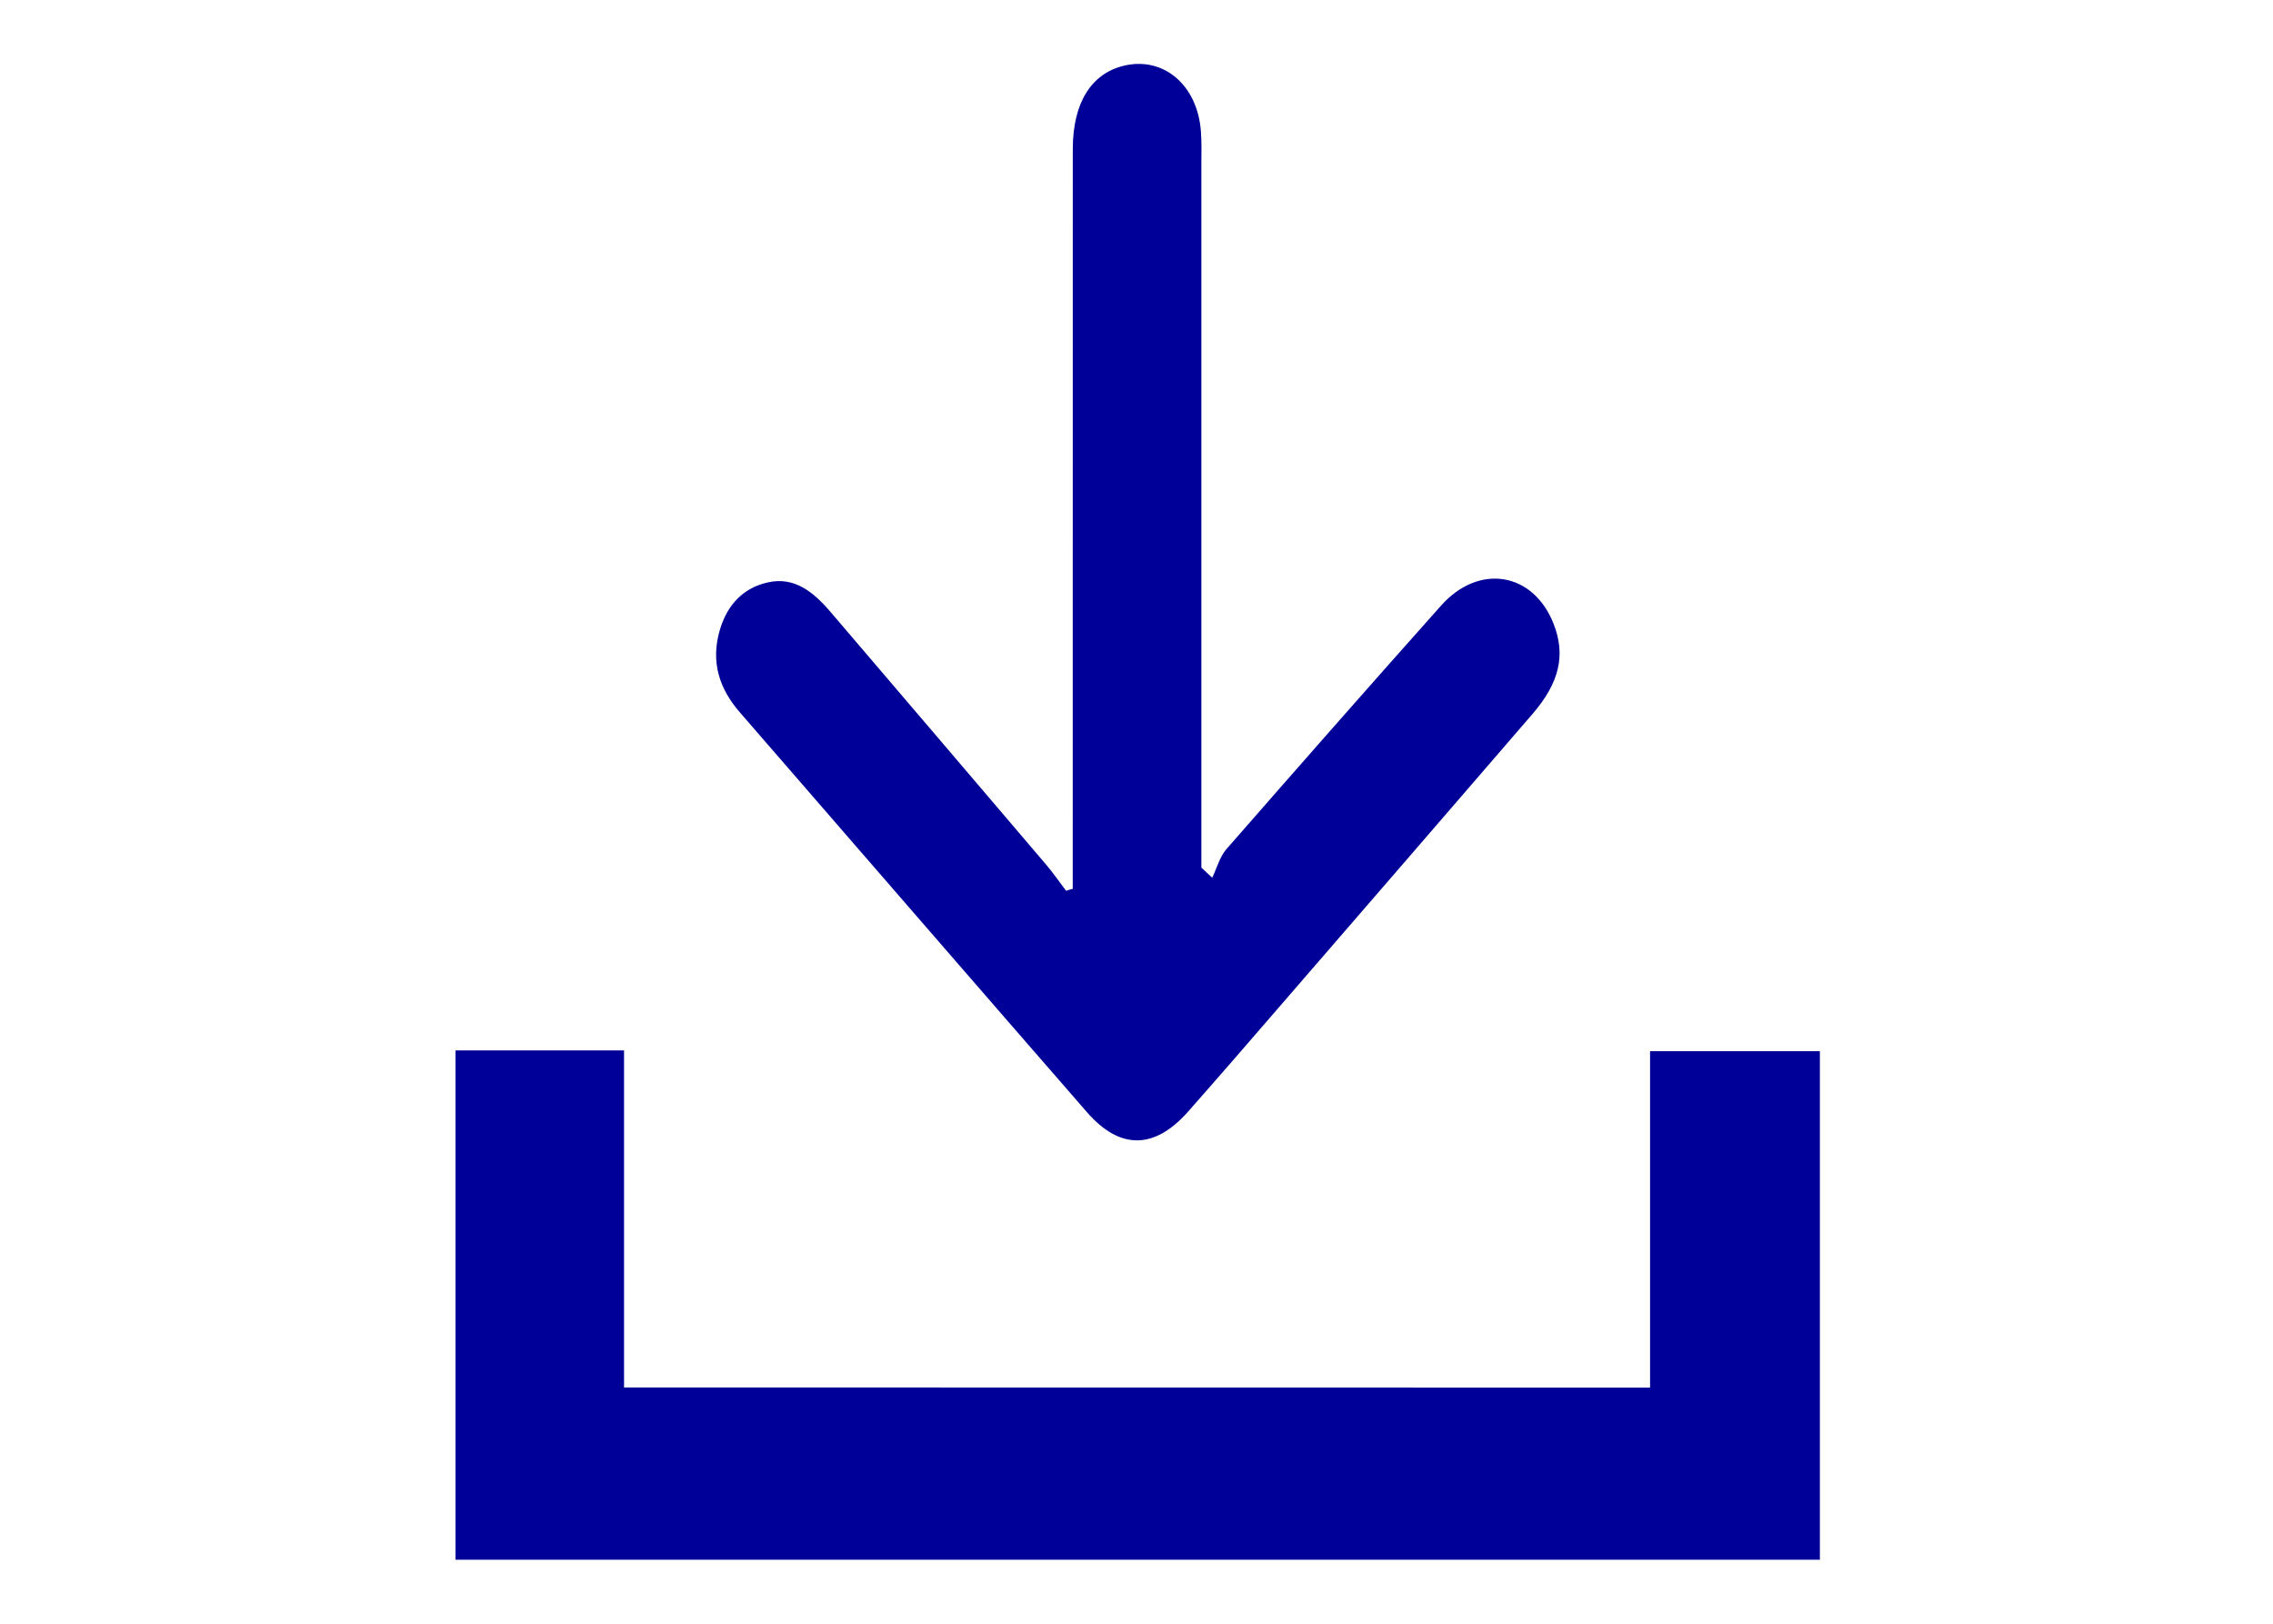
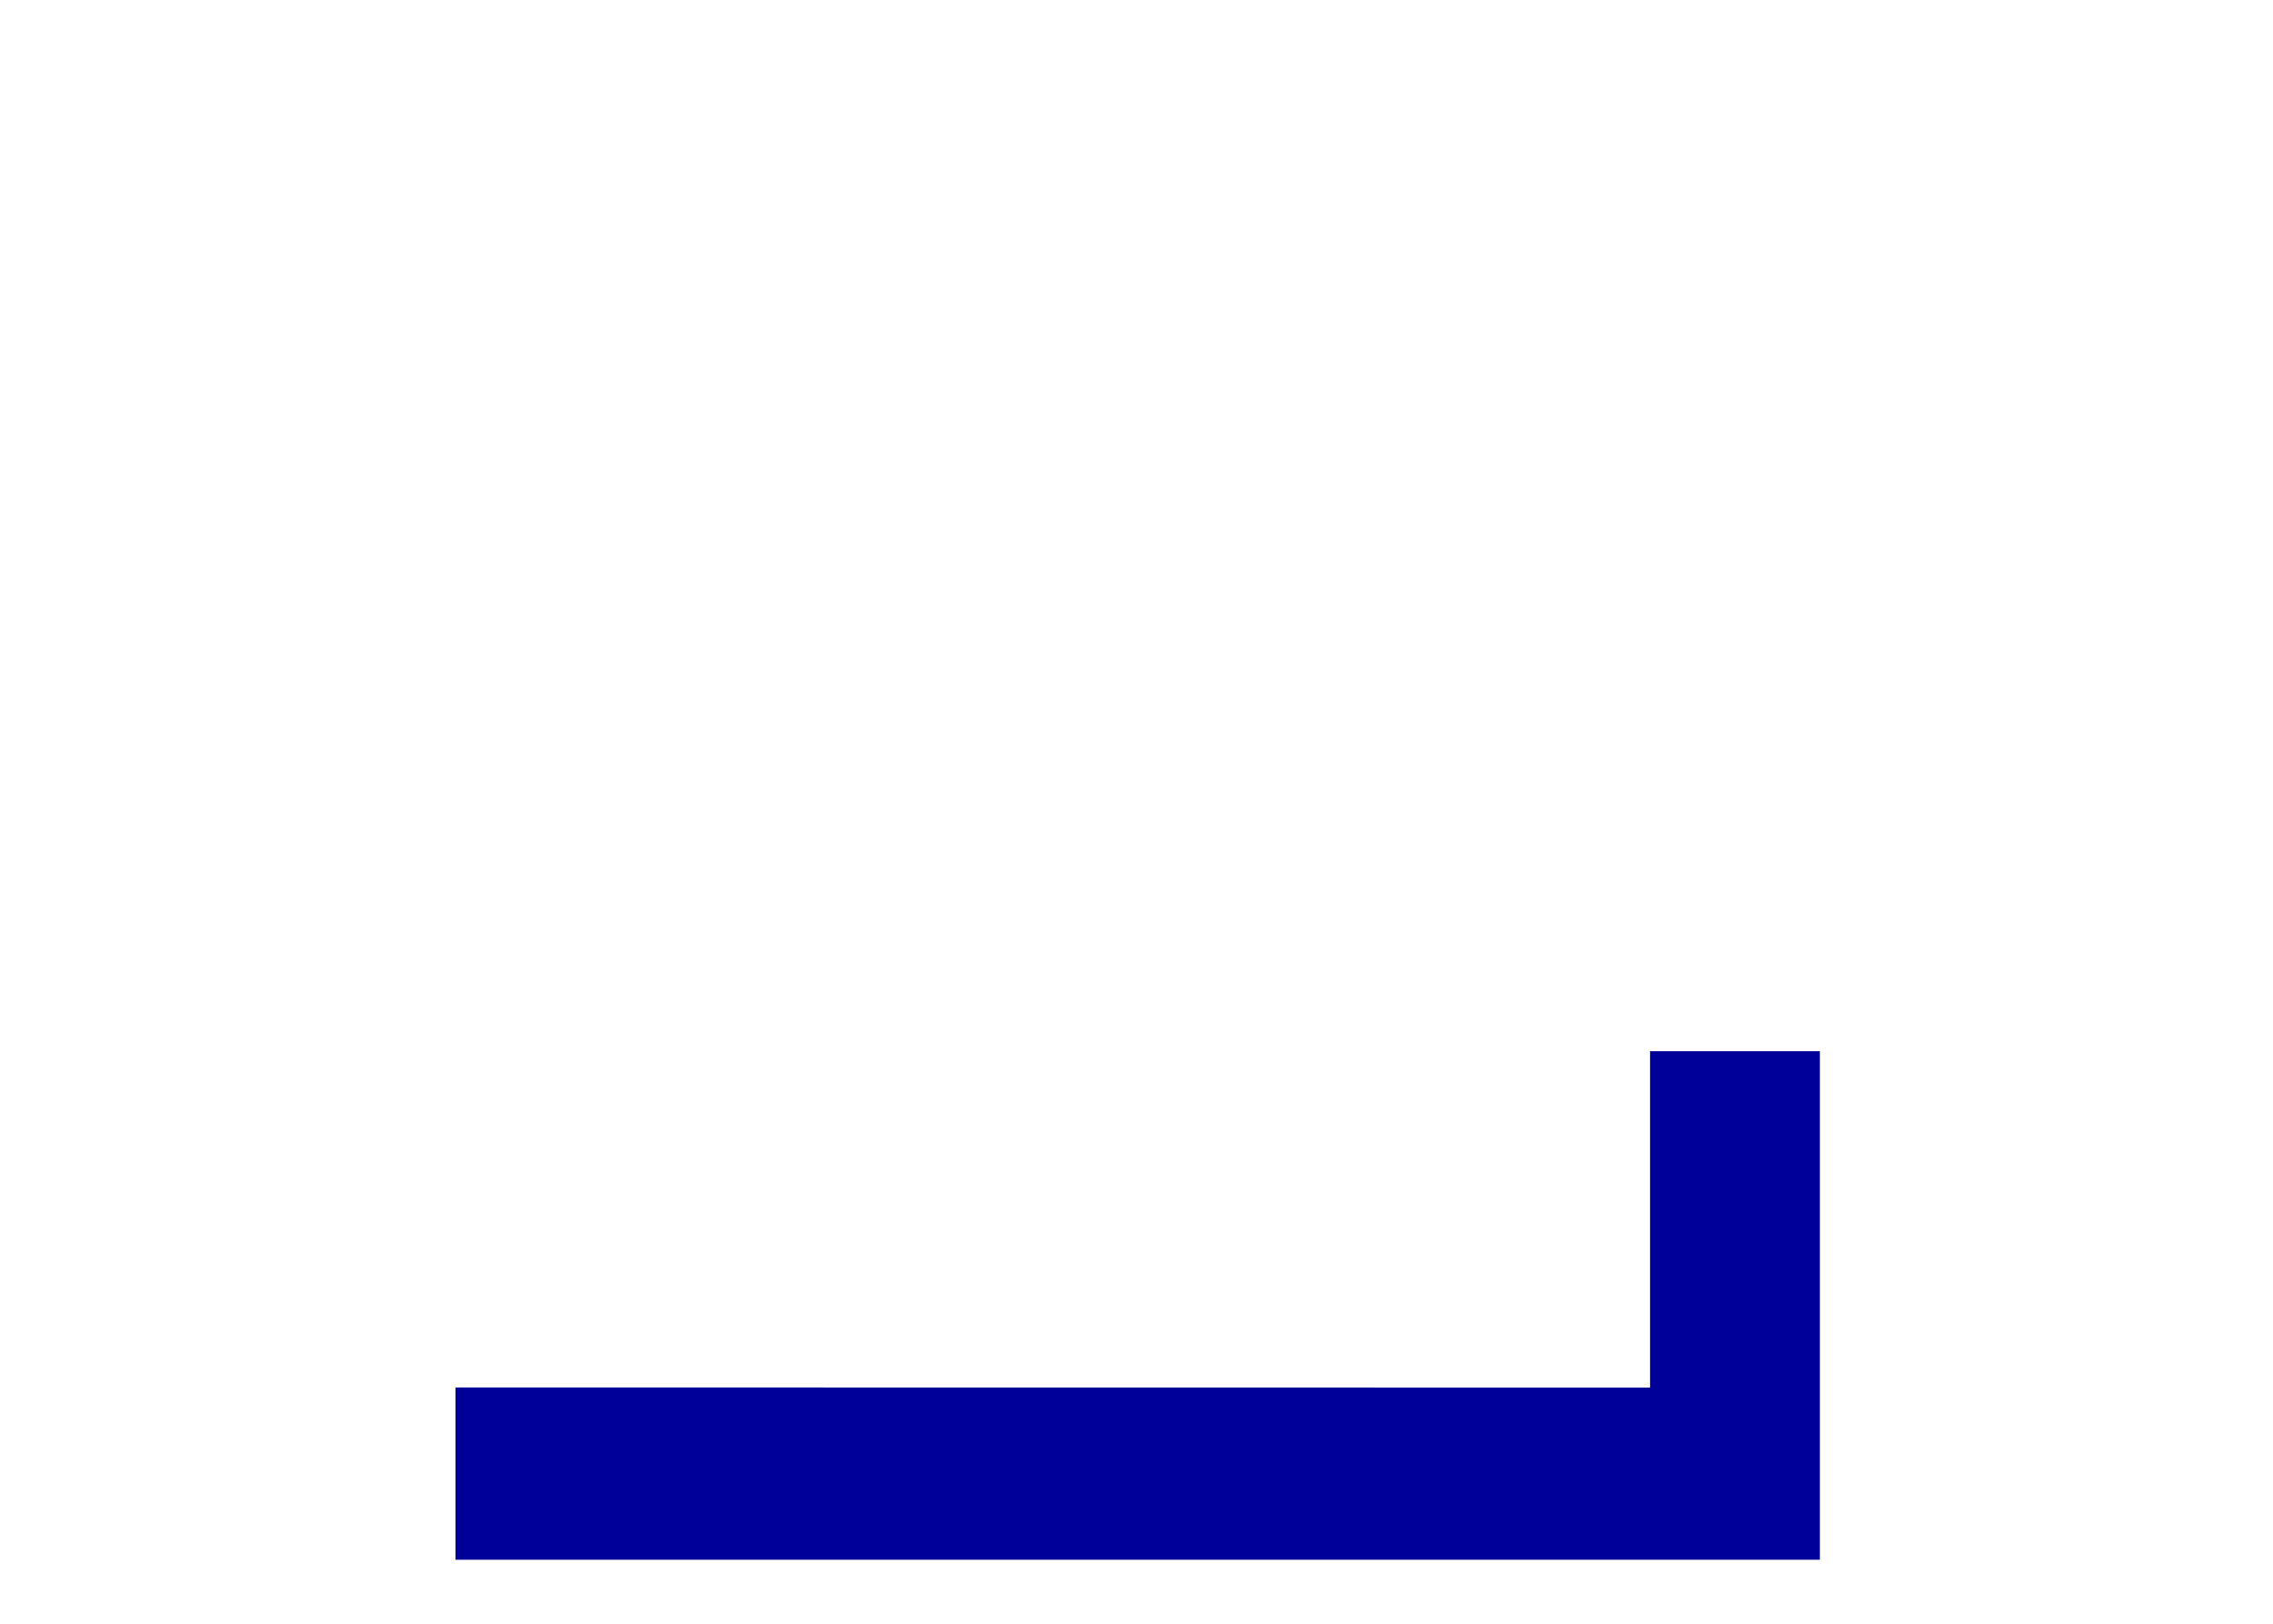
<svg xmlns="http://www.w3.org/2000/svg" version="1.1" id="Layer_1" x="0px" y="0px" width="35px" height="25px" viewBox="0 0 35 25" enable-background="new 0 0 35 25" xml:space="preserve">
  <g>
-     <path fill="#000099" d="M25.408,21.364c0-1.743,0-3.441,0-5.179c0.886,0,1.738,0,2.615,0c0,2.608,0,5.203,0,7.83   c-6.994,0-13.987,0-21.009,0c0-2.606,0-5.211,0-7.842c0.862,0,1.703,0,2.595,0c0,1.729,0,3.438,0,5.189   C14.89,21.364,20.119,21.364,25.408,21.364z" />
-     <path fill="#000099" d="M18.666,13.514c0.07-0.146,0.115-0.318,0.214-0.435c1.099-1.257,2.2-2.511,3.31-3.755   c0.586-0.657,1.422-0.513,1.733,0.282c0.187,0.475,0.093,0.901-0.323,1.384c-1.285,1.489-2.572,2.978-3.859,4.464   c-0.482,0.557-0.963,1.114-1.45,1.665c-0.516,0.58-1.045,0.587-1.552,0.007c-1.784-2.048-3.563-4.104-5.344-6.155   c-0.312-0.357-0.459-0.772-0.31-1.275c0.12-0.403,0.375-0.648,0.738-0.729c0.411-0.093,0.705,0.149,0.971,0.461   c1.104,1.292,2.208,2.585,3.311,3.88c0.109,0.129,0.208,0.271,0.311,0.407c0.034-0.01,0.067-0.022,0.102-0.03   c0-0.151,0-0.306,0-0.457c0-3.645,0-7.287,0.001-10.931c0-0.708,0.28-1.161,0.782-1.284c0.612-0.15,1.14,0.295,1.191,1.012   c0.013,0.165,0.007,0.331,0.007,0.498c0.001,3.446,0,6.894,0,10.34c0,0.165,0,0.331,0,0.495   C18.553,13.409,18.609,13.462,18.666,13.514z" />
+     <path fill="#000099" d="M25.408,21.364c0-1.743,0-3.441,0-5.179c0.886,0,1.738,0,2.615,0c0,2.608,0,5.203,0,7.83   c-6.994,0-13.987,0-21.009,0c0-2.606,0-5.211,0-7.842c0,1.729,0,3.438,0,5.189   C14.89,21.364,20.119,21.364,25.408,21.364z" />
  </g>
</svg>